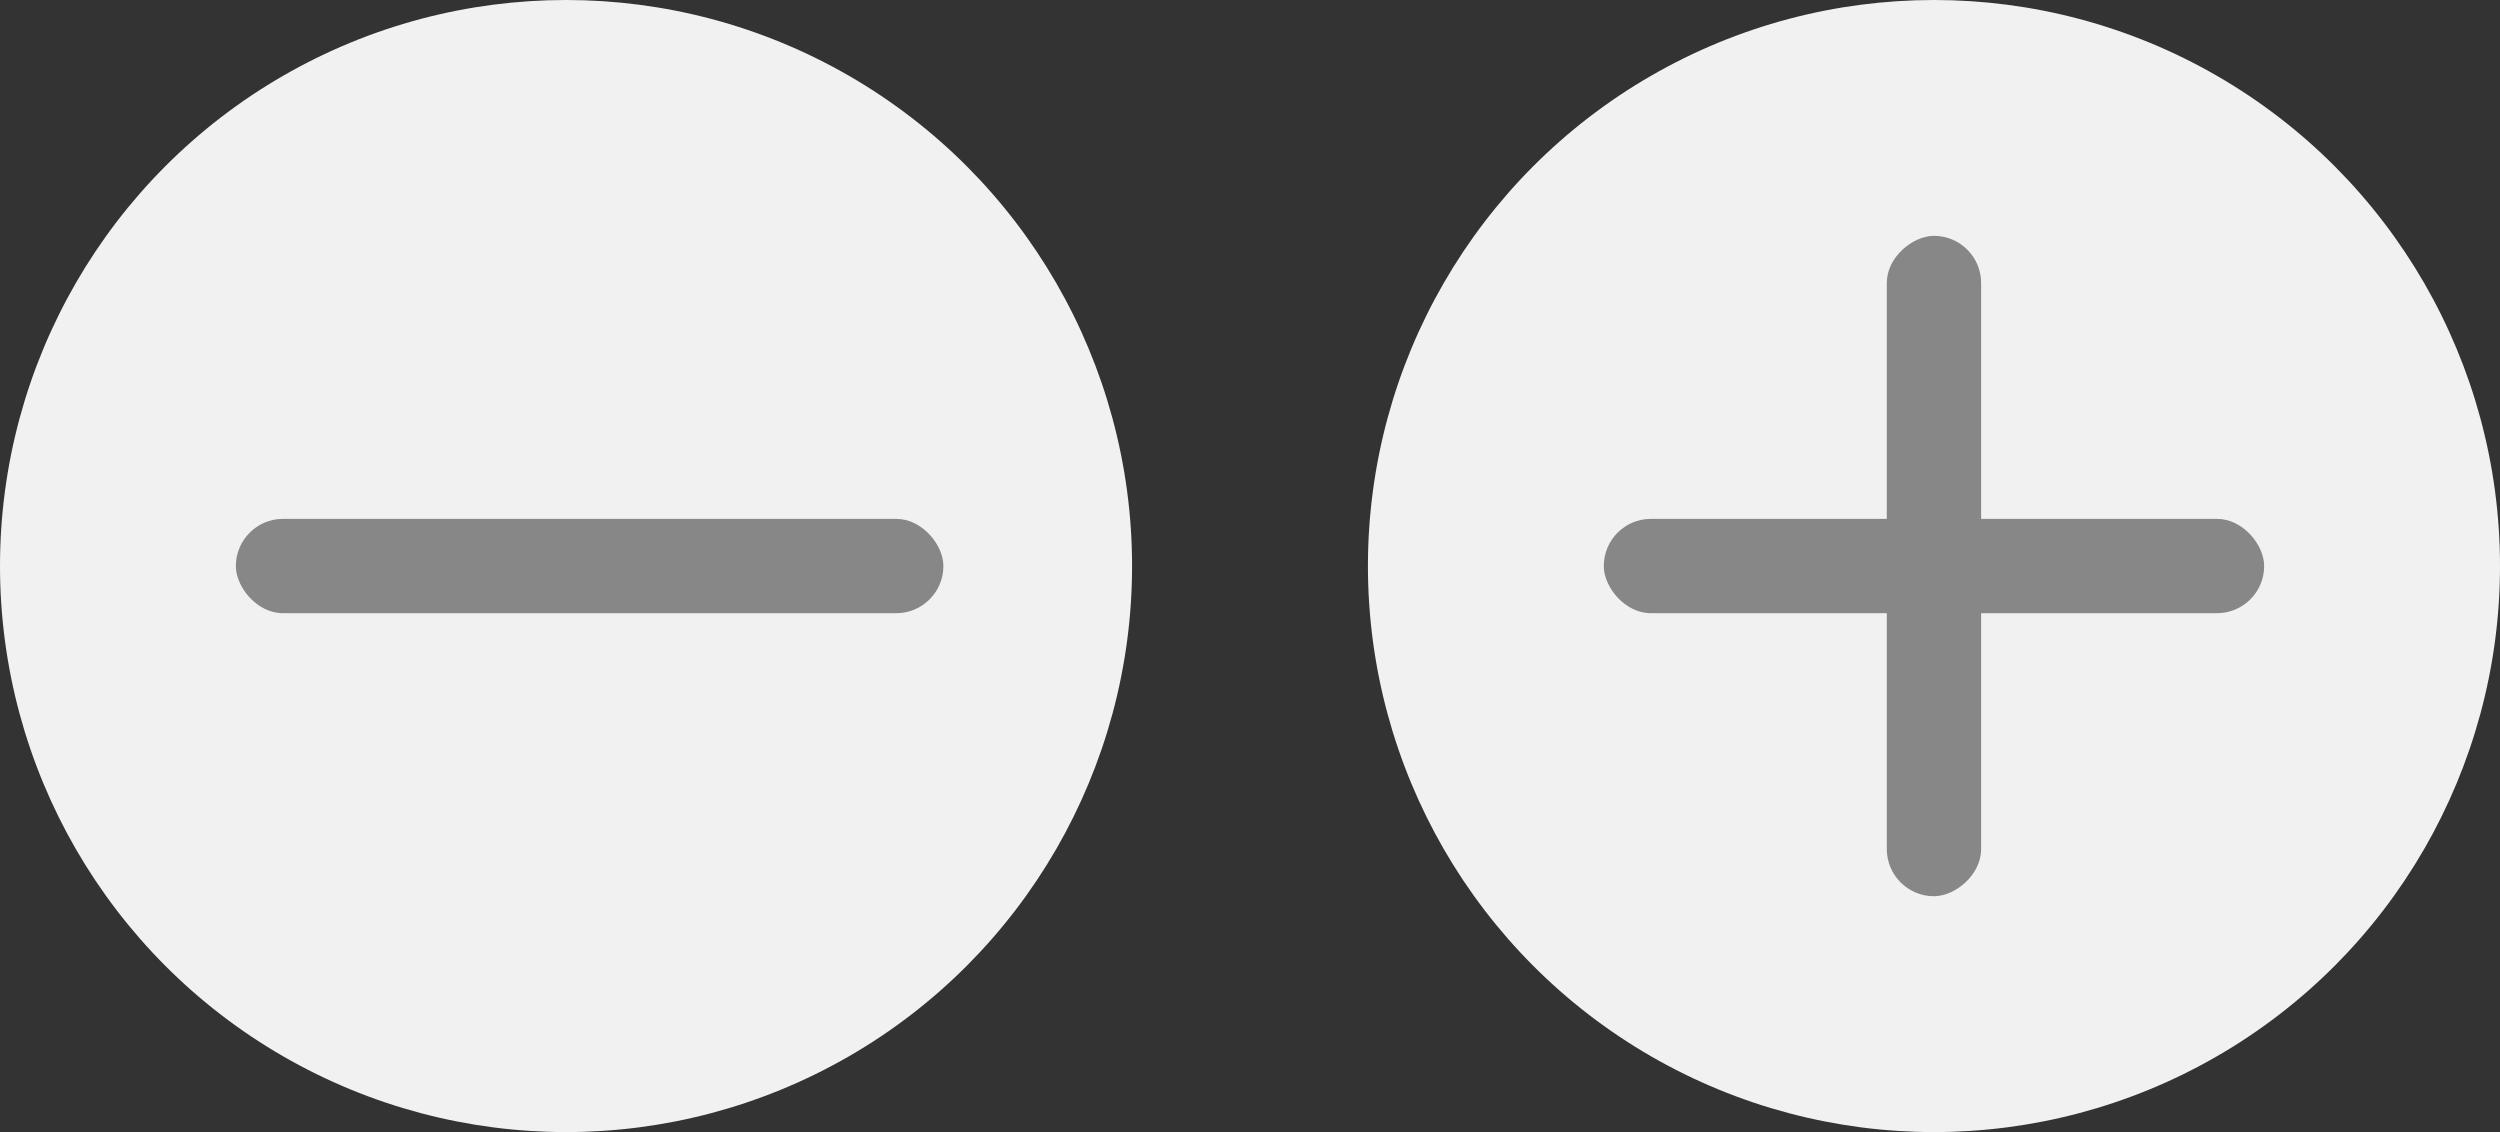
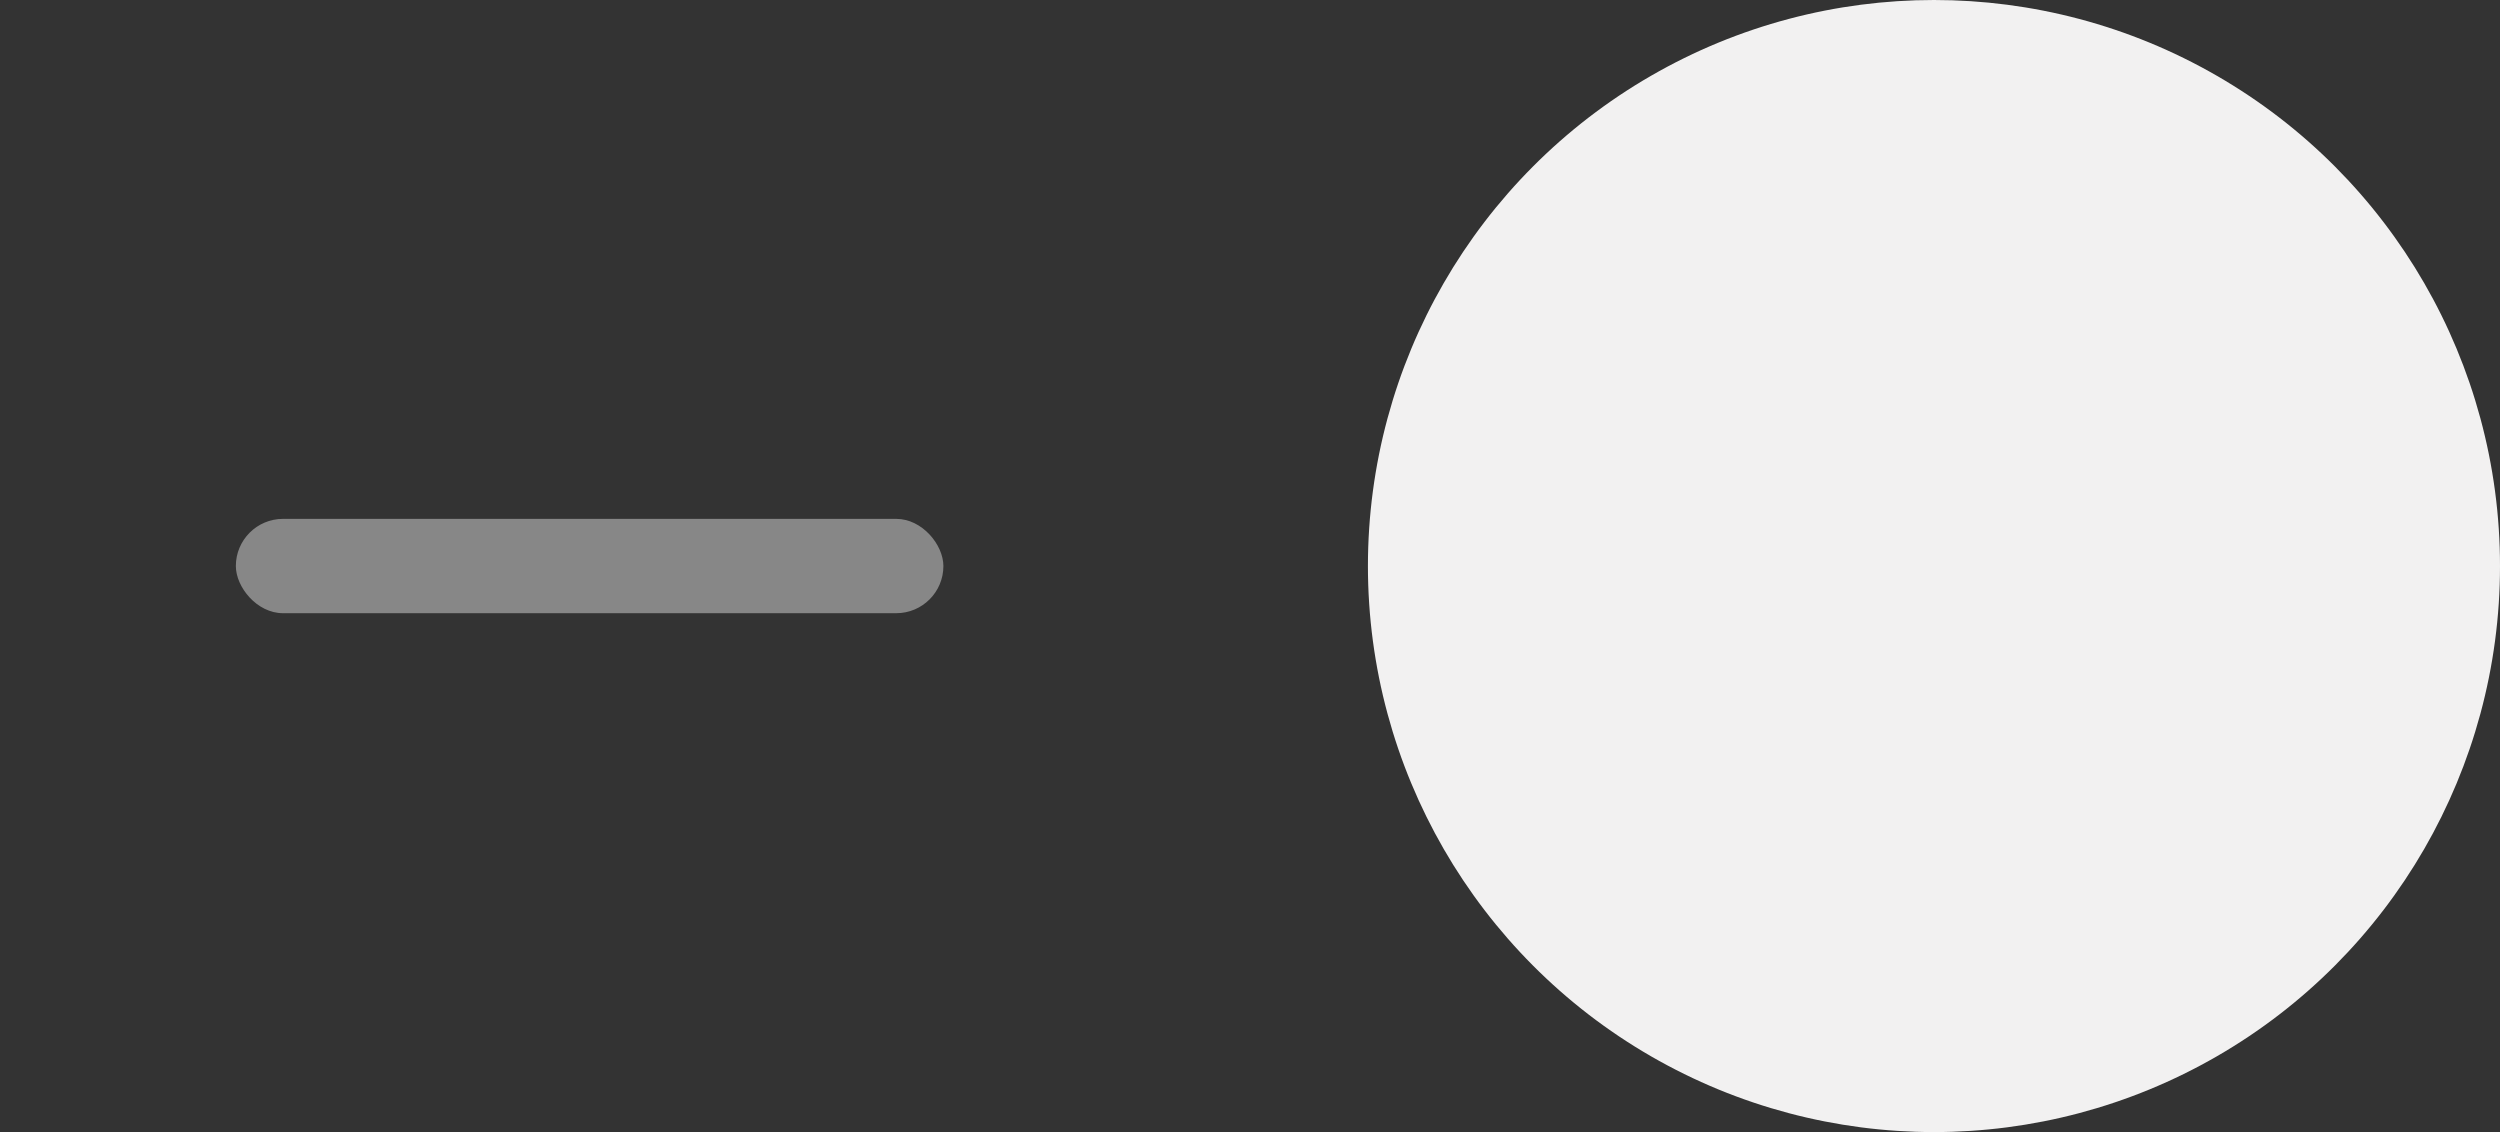
<svg xmlns="http://www.w3.org/2000/svg" width="53" height="24" viewBox="0 0 53 24" fill="none">
  <rect x="0" y="0" width="53" height="24" fill="#333333" stroke="none" />
  <circle cx="41" cy="12" r="12" fill="#F2F1F1" />
-   <circle cx="12" cy="12" r="12" fill="#F2F1F1" />
  <rect x="5" y="11" width="15" height="2" rx="1" fill="#878787" />
-   <rect x="34" y="11" width="14" height="2" rx="1" fill="#878787" />
-   <rect x="42" y="5" width="14" height="2" rx="1" transform="rotate(90 42 5)" fill="#878787" />
</svg>